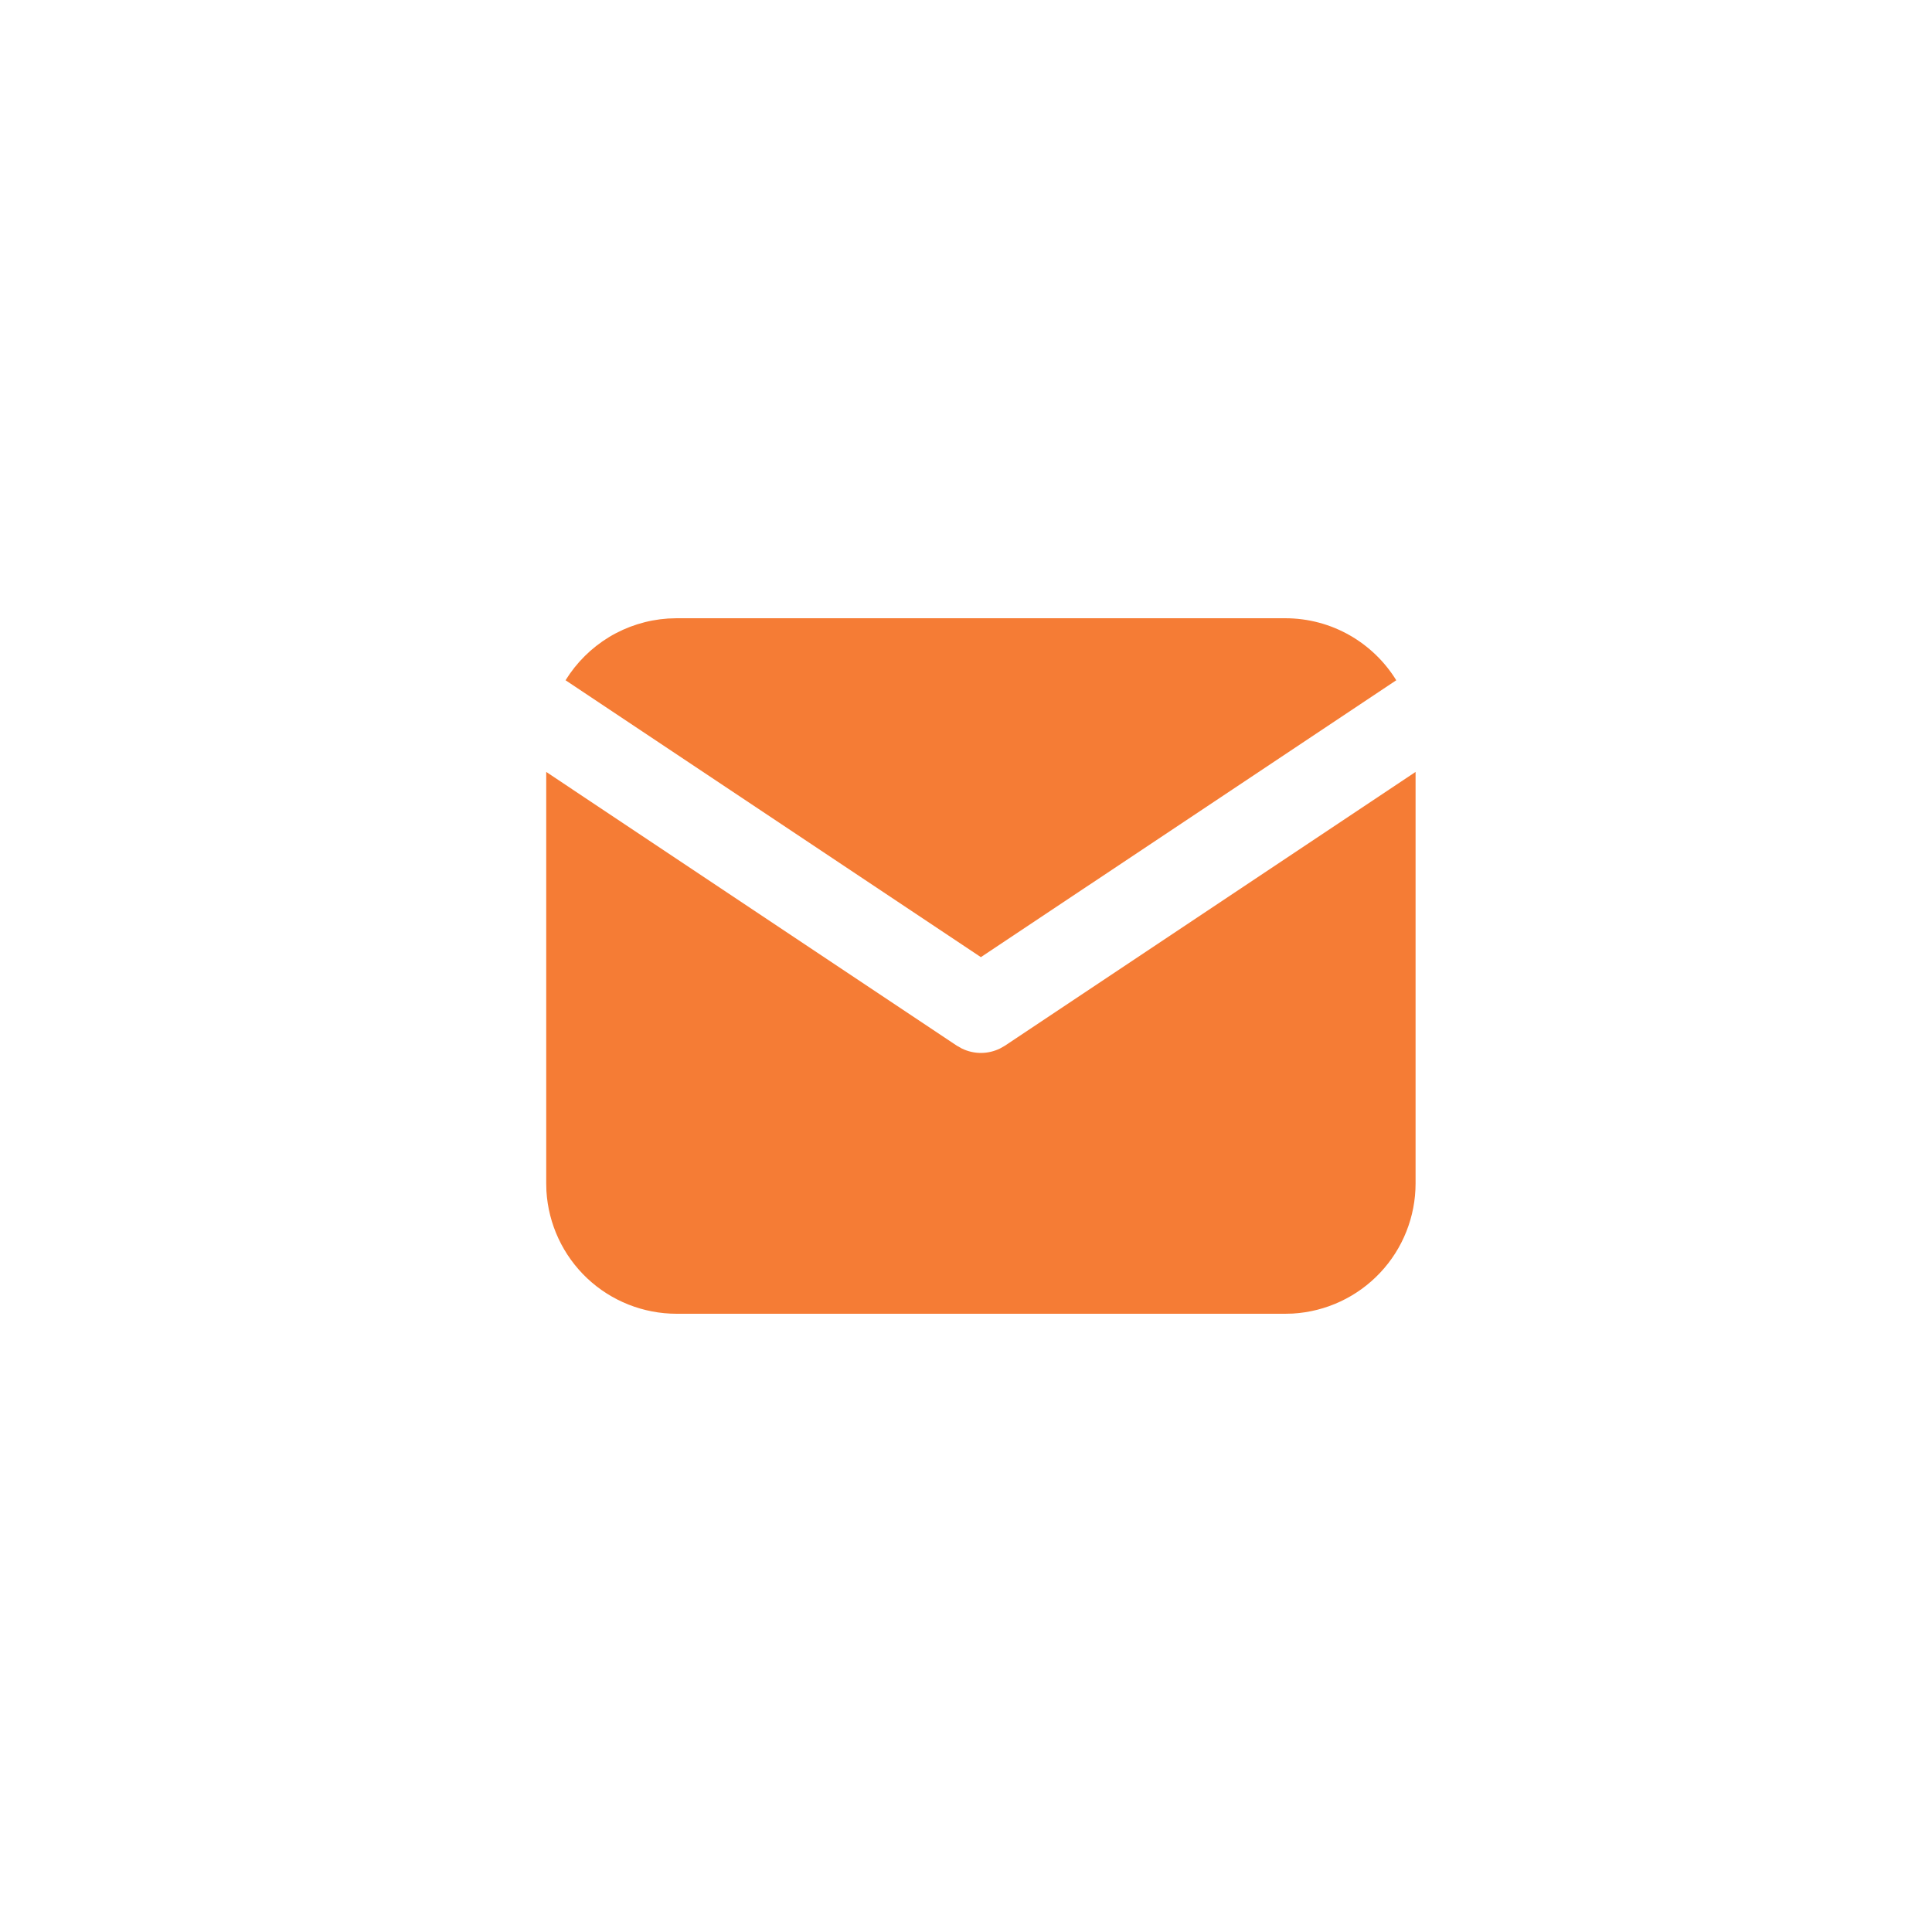
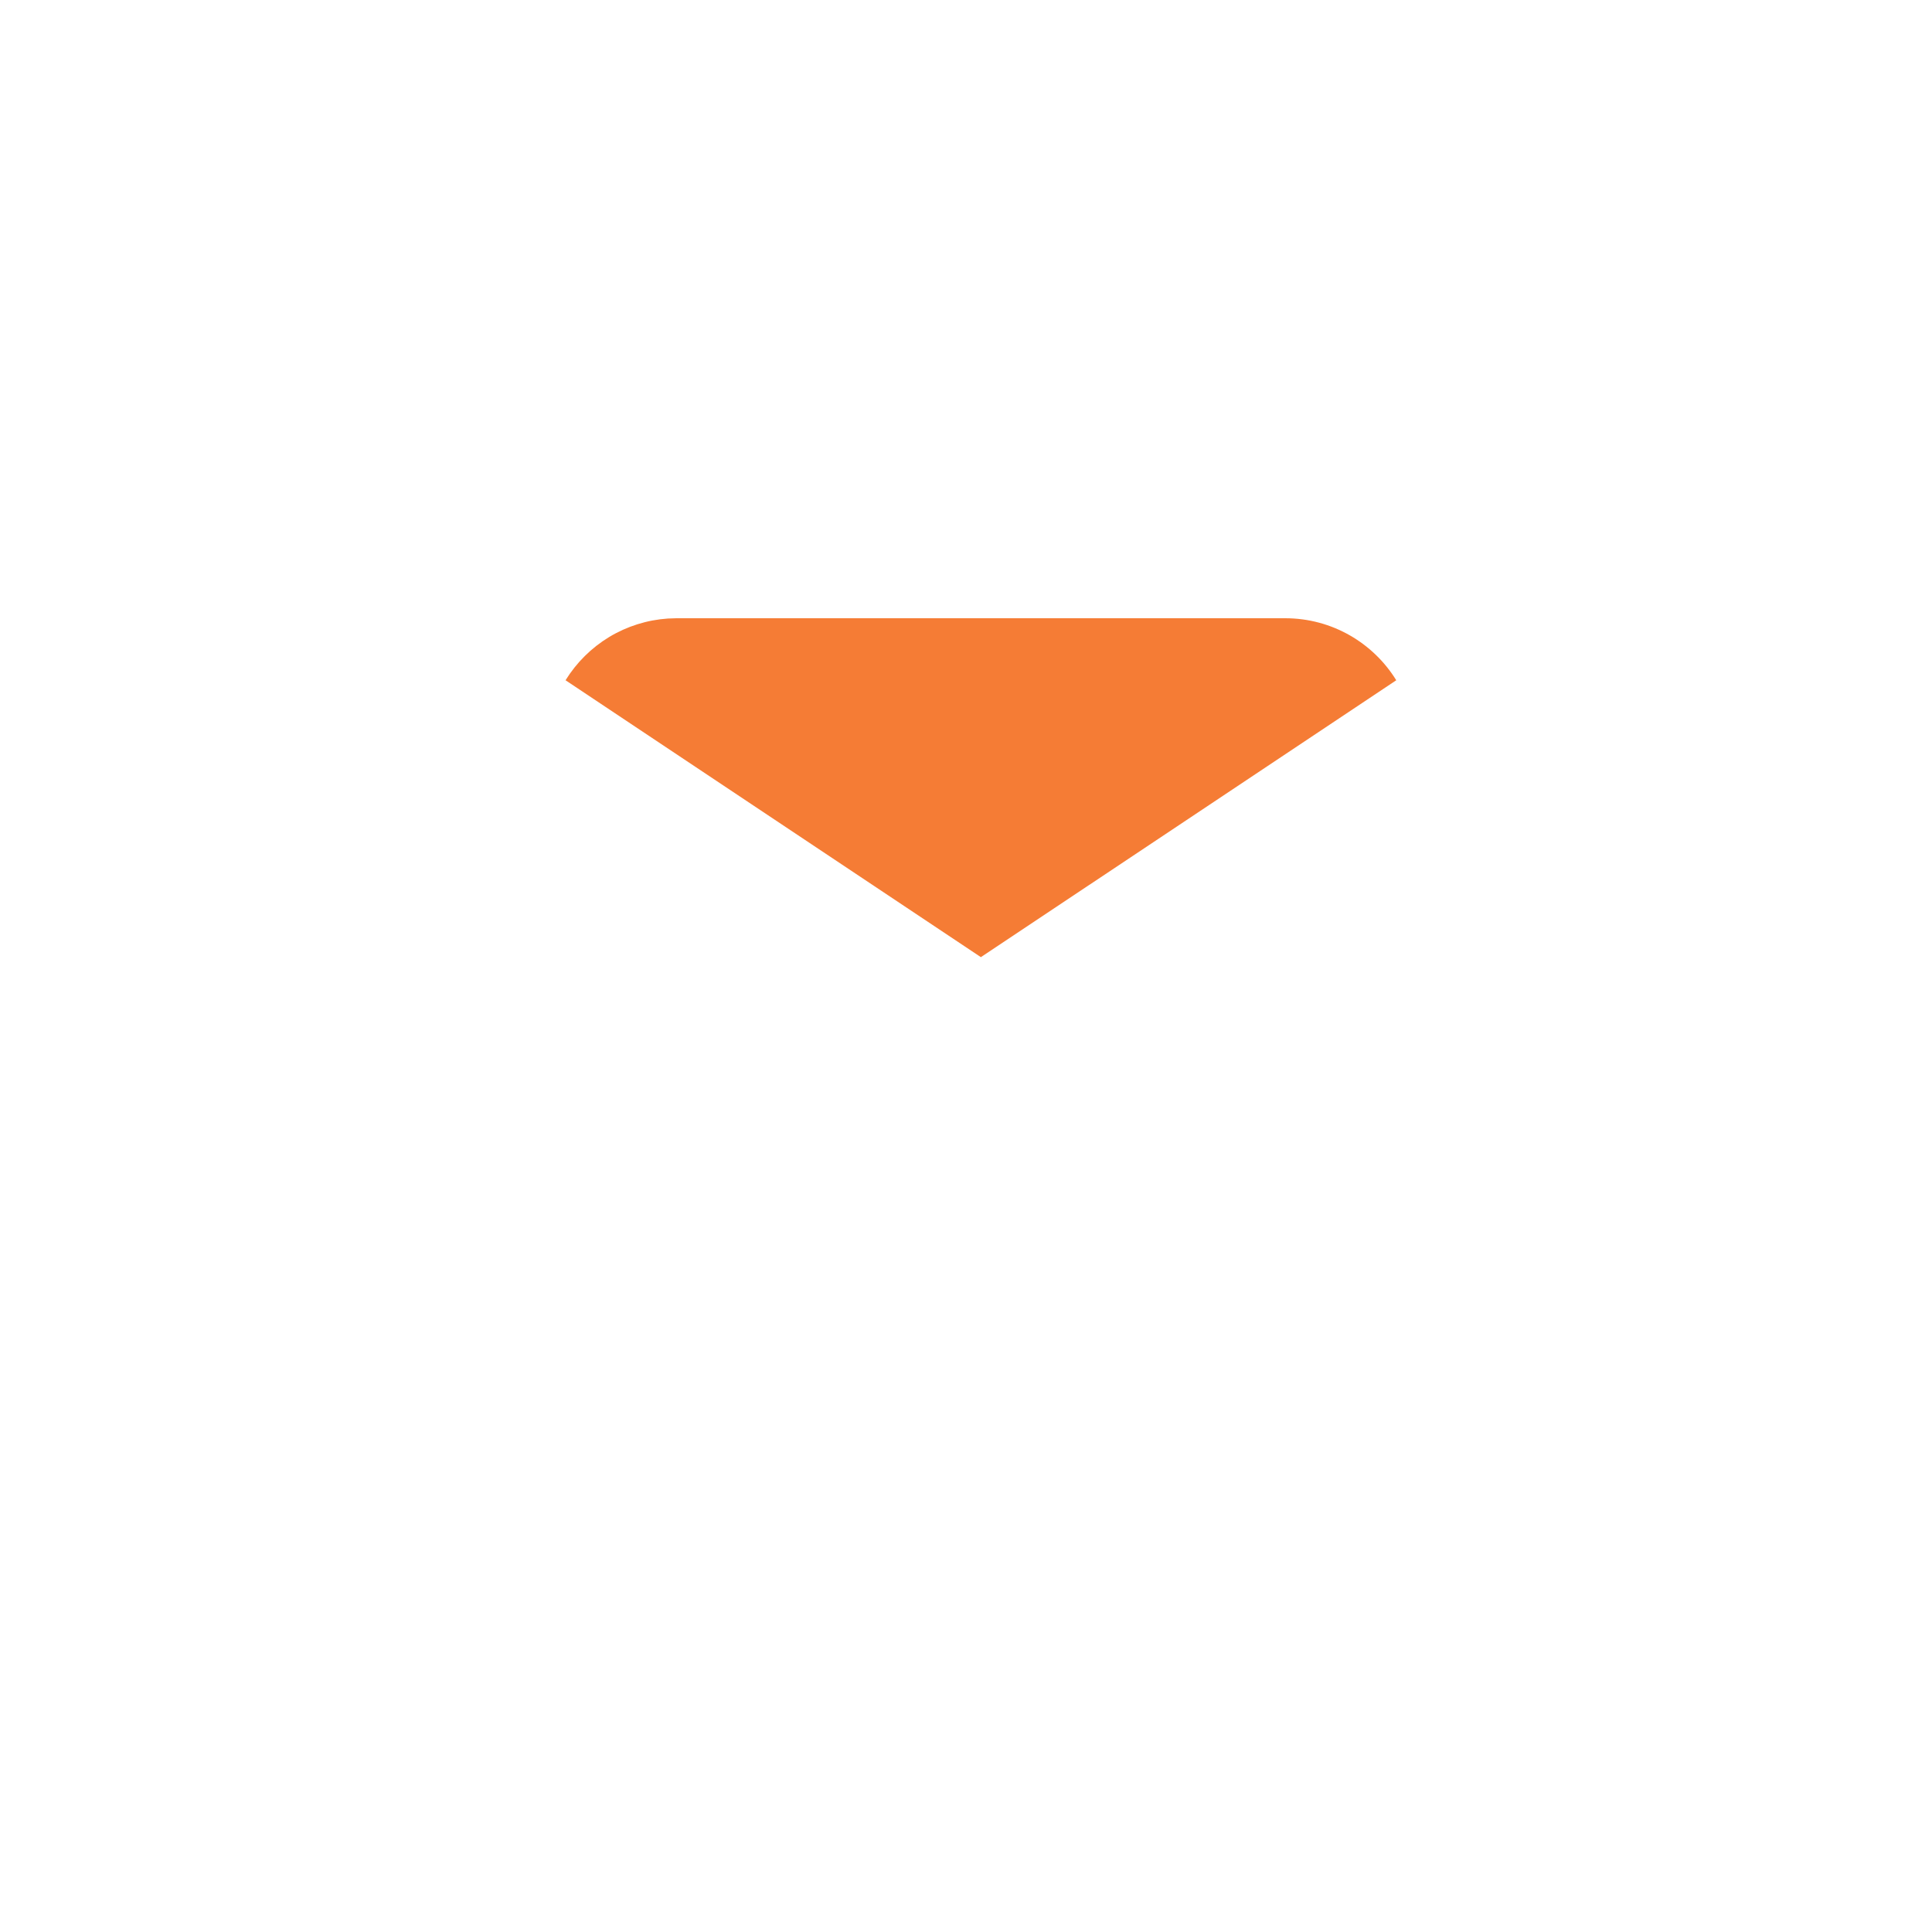
<svg xmlns="http://www.w3.org/2000/svg" width="40" height="40" viewBox="0 0 40 40" fill="none">
-   <path d="M29.308 15.982V24.5C29.308 25.189 29.045 25.852 28.573 26.352C28.1 26.854 27.454 27.155 26.767 27.196L26.608 27.2H14.009C13.32 27.2 12.657 26.937 12.156 26.465C11.655 25.992 11.354 25.346 11.313 24.659L11.309 24.5V15.982L19.809 21.649L19.913 21.708C20.036 21.768 20.172 21.8 20.308 21.8C20.445 21.8 20.581 21.768 20.704 21.708L20.808 21.649L29.308 15.982Z" fill="#F57C35" />
  <path d="M26.608 12.8C27.58 12.8 28.433 13.313 28.908 14.084L20.308 19.817L11.709 14.084C11.935 13.718 12.245 13.411 12.613 13.188C12.982 12.966 13.398 12.835 13.828 12.806L14.008 12.8H26.608Z" fill="#F57C35" />
</svg>